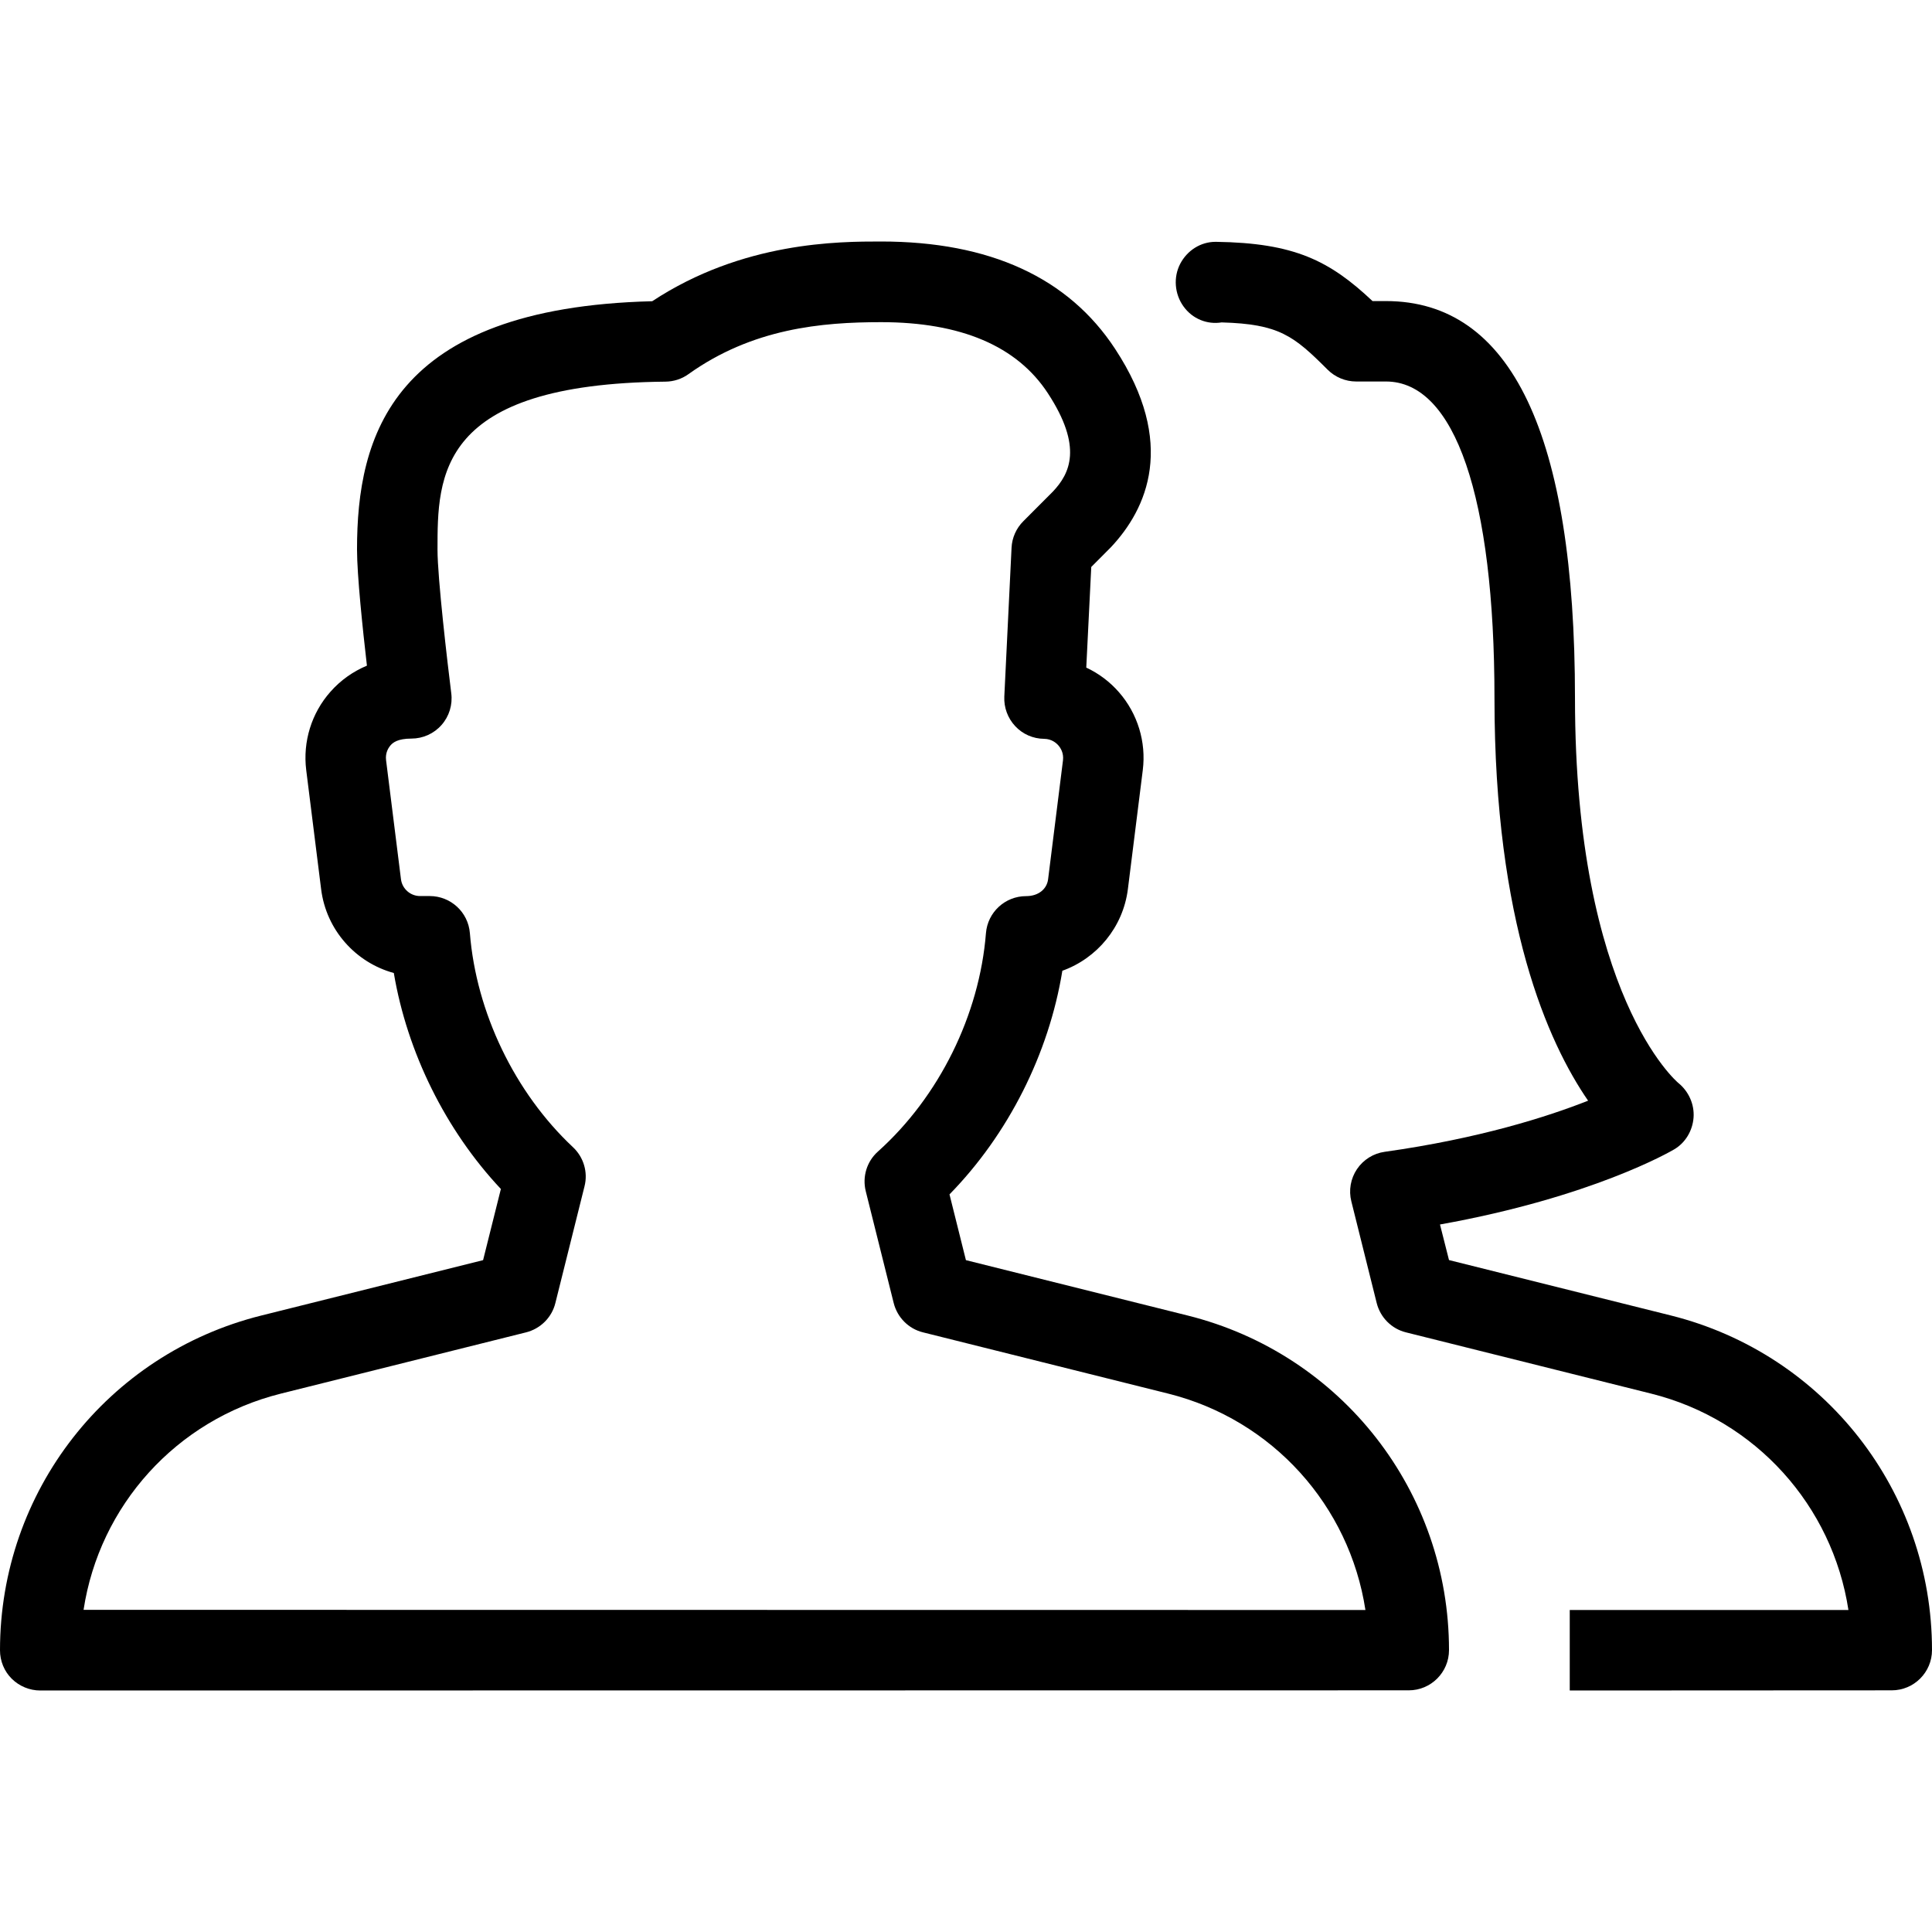
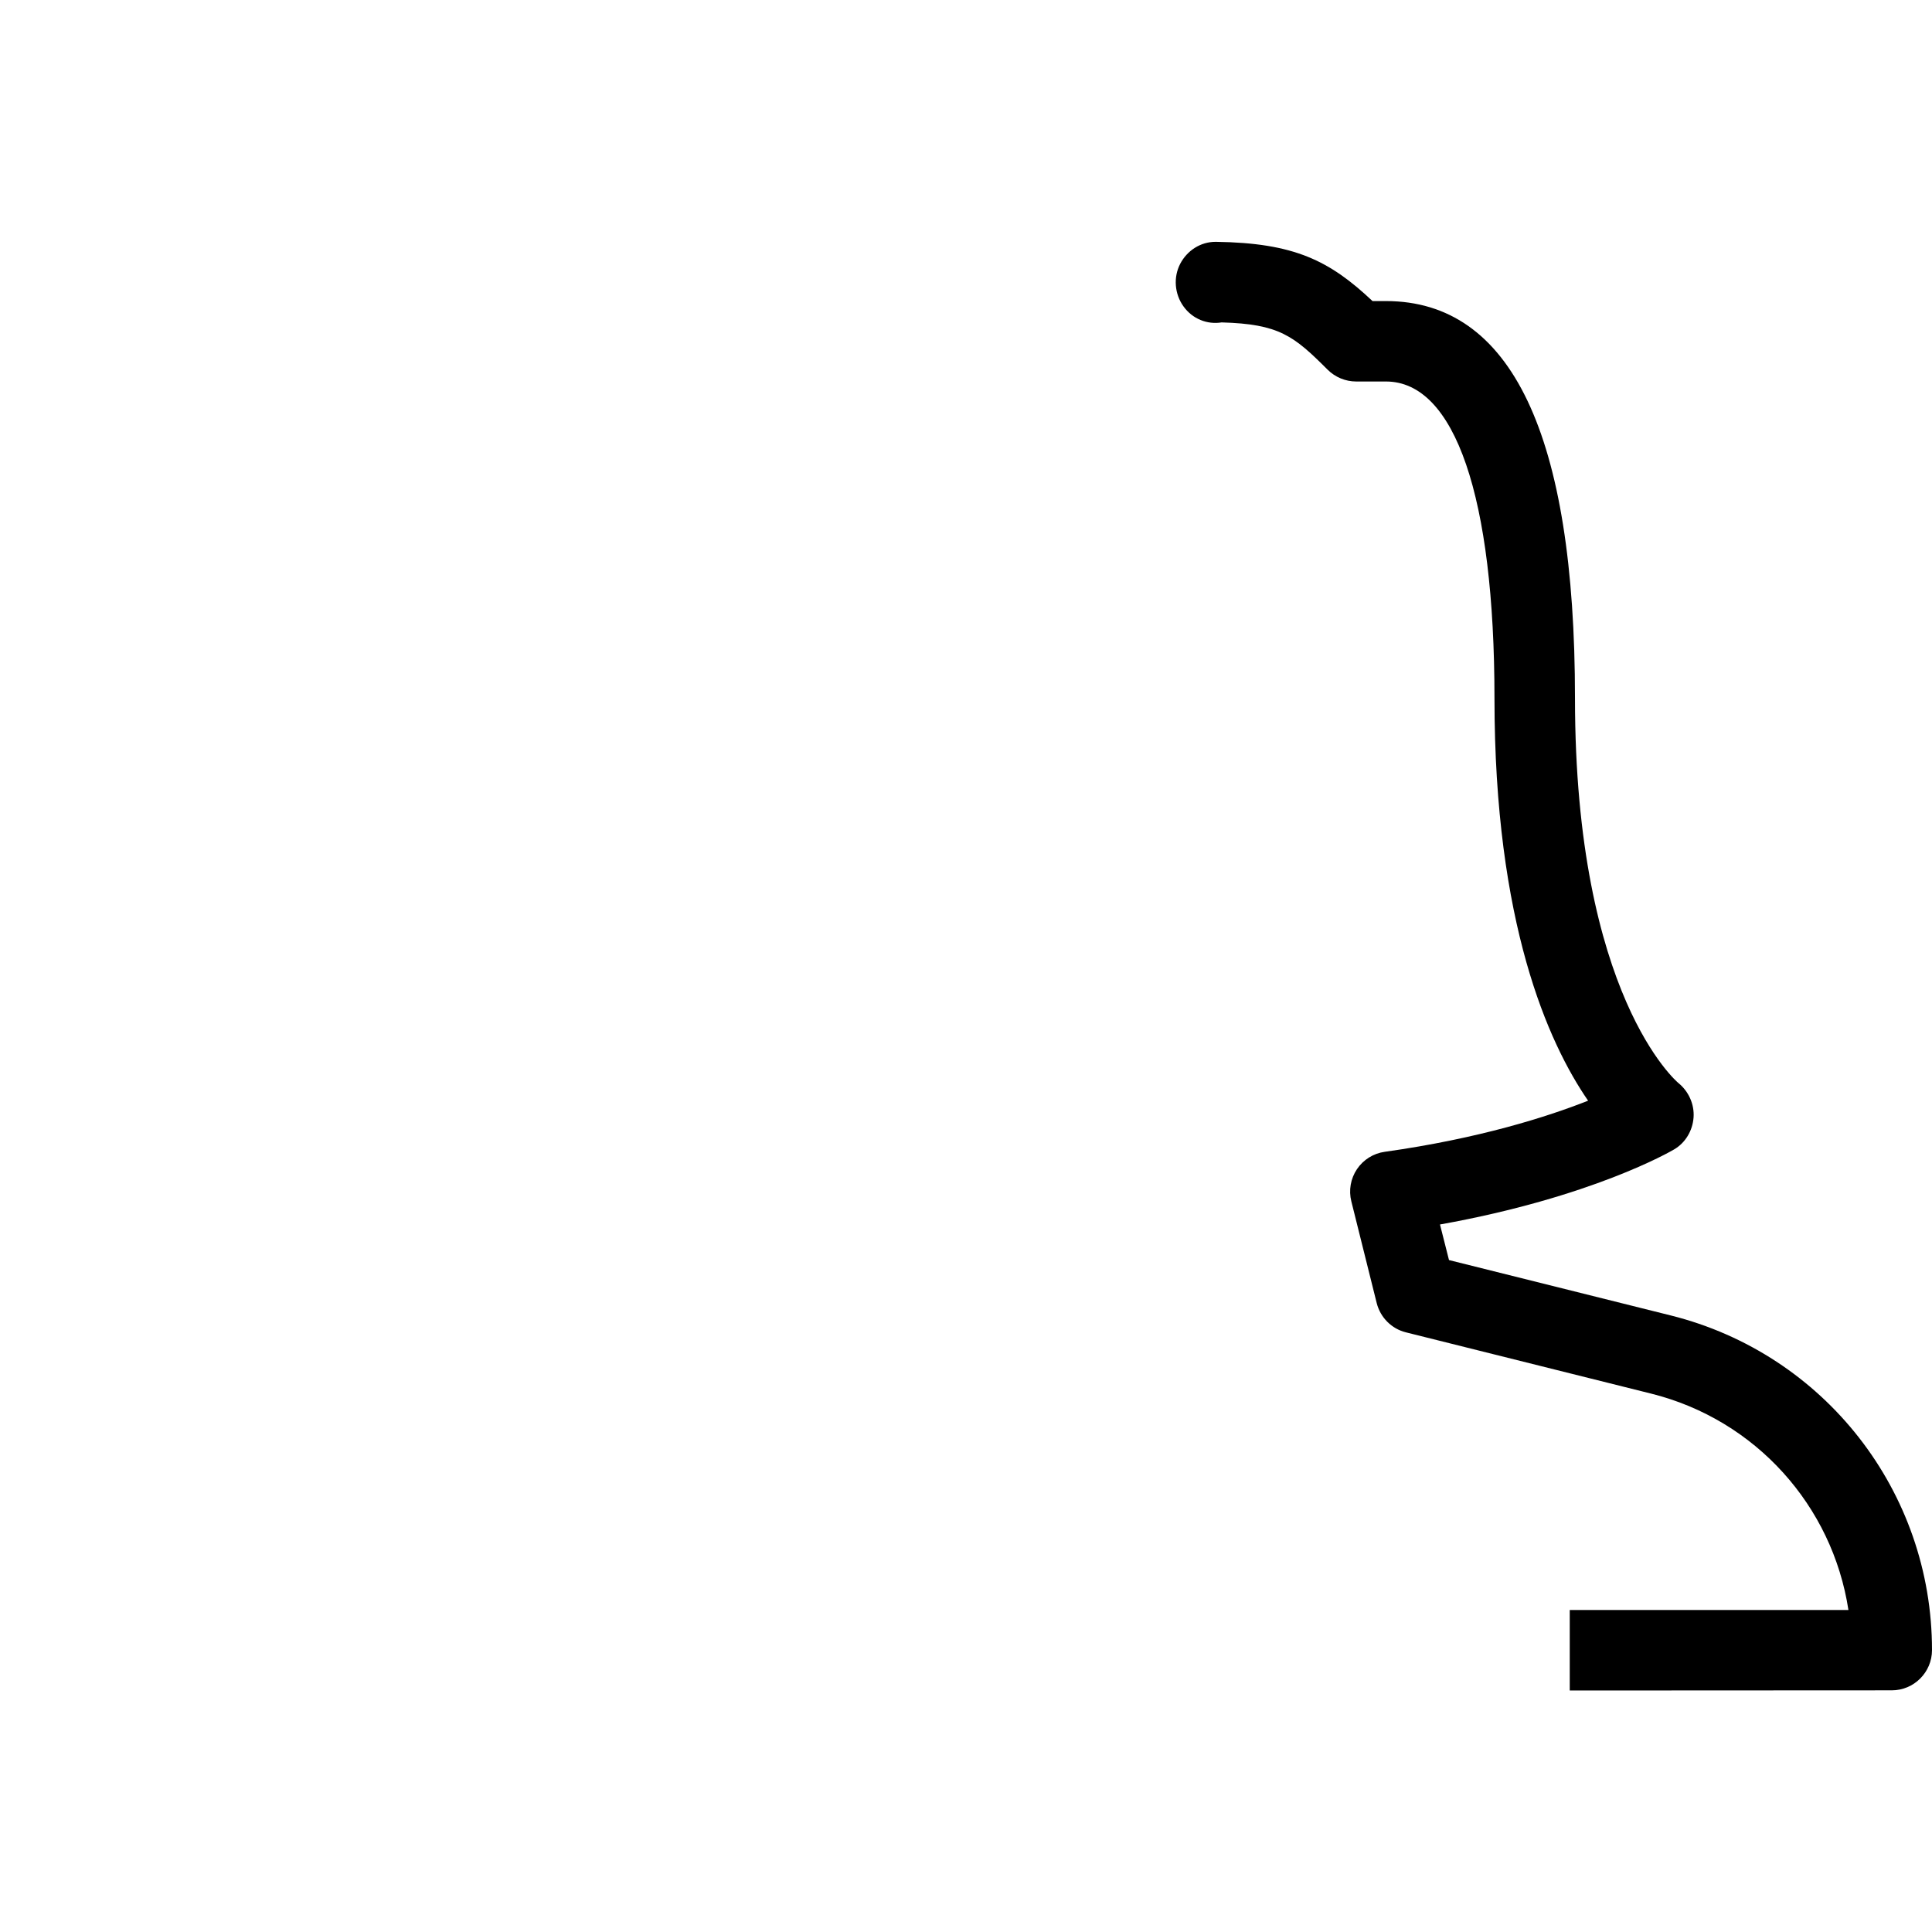
<svg xmlns="http://www.w3.org/2000/svg" version="1.1" id="Layer_1" x="0px" y="0px" viewBox="0 0 512 512" style="enable-background:new 0 0 512 512;" xml:space="preserve">
  <g>
    <g>
      <g>
-         <path d="M314.752,348.629l-58.773-14.677l-4.352-17.429c15.573-15.915,26.325-37.248,29.909-59.264     c9.152-3.285,16.085-11.499,17.365-21.632l3.947-31.531c0.939-7.467-1.365-14.976-6.293-20.629     c-2.432-2.795-5.397-5.013-8.683-6.549l1.323-26.667l5.184-5.205c9.579-10.176,17.536-27.563,1.152-52.565     C283.157,73.579,262.293,64,233.472,64c-11.115,0-36.608,0-60.629,15.829c-69.248,1.728-78.229,35.968-78.229,65.792     c0,6.784,1.493,20.992,2.624,30.784c-3.669,1.536-6.976,3.861-9.664,6.912c-5.035,5.675-7.36,13.248-6.421,20.779l3.947,31.531     c1.344,10.837,9.173,19.477,19.264,22.229c3.563,21.099,13.76,41.685,28.373,57.237l-4.715,18.859l-58.773,14.677     C28.459,358.805,0,395.285,0,437.333c0,2.837,1.109,5.568,3.115,7.552C5.12,446.869,7.851,448,10.667,448l362.667-0.043     c5.888,0,10.667-4.779,10.667-10.667C384,395.285,355.541,358.805,314.752,348.629z M22.144,426.624     c4.203-27.563,24.512-50.368,52.288-57.301l64.981-16.235c3.819-0.96,6.827-3.947,7.765-7.765l7.723-30.933     c0.96-3.755-0.235-7.723-3.051-10.368c-15.424-14.464-25.643-35.691-27.328-56.747c-0.448-5.547-5.077-9.813-10.645-9.813h-2.56     c-2.56,0-4.736-1.92-5.056-4.459l-3.947-31.531c-0.256-1.984,0.661-3.371,1.237-4.011c0.576-0.64,1.835-1.728,5.461-1.728     c3.072,0,5.973-1.301,8-3.605c2.027-2.283,2.965-5.355,2.581-8.384c-1.003-8.021-3.648-30.528-3.648-38.08     c0-19.584,0-43.925,60.395-44.523c2.176-0.021,4.331-0.704,6.101-1.984c16.981-12.139,35.328-13.781,51.051-13.781     c21.163,0,36.032,6.336,44.203,18.837c9.344,14.272,5.824,21.291,1.365,26.027l-7.872,7.893     c-1.877,1.877-2.987,4.373-3.115,7.019l-1.92,39.467c-0.128,2.901,0.917,5.717,2.901,7.829c1.963,2.112,4.736,3.328,7.637,3.349     c2.005,0.021,3.243,1.109,3.797,1.749s1.451,1.984,1.216,3.947l-3.947,31.531c-0.32,2.539-2.496,4.459-5.824,4.459     c-5.568,0-10.197,4.267-10.645,9.813c-1.728,21.717-12.416,43.349-28.629,57.877c-2.944,2.624-4.181,6.677-3.221,10.517     l7.403,29.632c0.96,3.819,3.947,6.827,7.765,7.765l64.981,16.235c27.733,6.933,48.043,29.76,52.267,57.344L22.144,426.624z" />
        <path d="M442.773,348.608L384,333.931l-2.389-9.429c40.235-7.211,61.12-19.349,62.059-19.904     c3.008-1.771,4.885-4.971,5.141-8.448c0.256-3.477-1.301-6.933-4.011-9.131c-0.277-0.213-27.413-23.083-27.413-101.952     c0-69.867-16.853-105.28-50.091-105.28h-3.563c-11.435-10.773-20.779-15.403-41.451-15.701h-0.149     c-3.968,0-7.531,2.304-9.365,5.824c-1.856,3.563-1.493,8,0.853,11.264c2.389,3.371,6.357,4.885,10.112,4.267     c15.253,0.427,19.093,3.52,28.117,12.544c2.005,1.984,4.715,3.115,7.552,3.115h7.893c18.283,0,28.757,30.613,28.757,83.947     c0,59.52,14.208,91.264,24.811,106.645c-10.795,4.267-28.864,10.027-53.888,13.547c-2.987,0.405-5.675,2.091-7.36,4.587     c-1.685,2.517-2.24,5.611-1.493,8.555l6.72,26.944c0.96,3.819,3.947,6.827,7.765,7.765l64.981,16.235     c27.733,6.933,48.043,29.76,52.267,57.344H416V448l85.333-0.043c5.888,0,10.667-4.779,10.667-10.667     C512,395.285,483.541,358.805,442.773,348.608z" />
      </g>
    </g>
  </g>
  <g>
</g>
  <g>
</g>
  <g>
</g>
  <g>
</g>
  <g>
</g>
  <g>
</g>
  <g>
</g>
  <g>
</g>
  <g>
</g>
  <g>
</g>
  <g>
</g>
  <g>
</g>
  <g>
</g>
  <g>
</g>
  <g>
</g>
</svg>